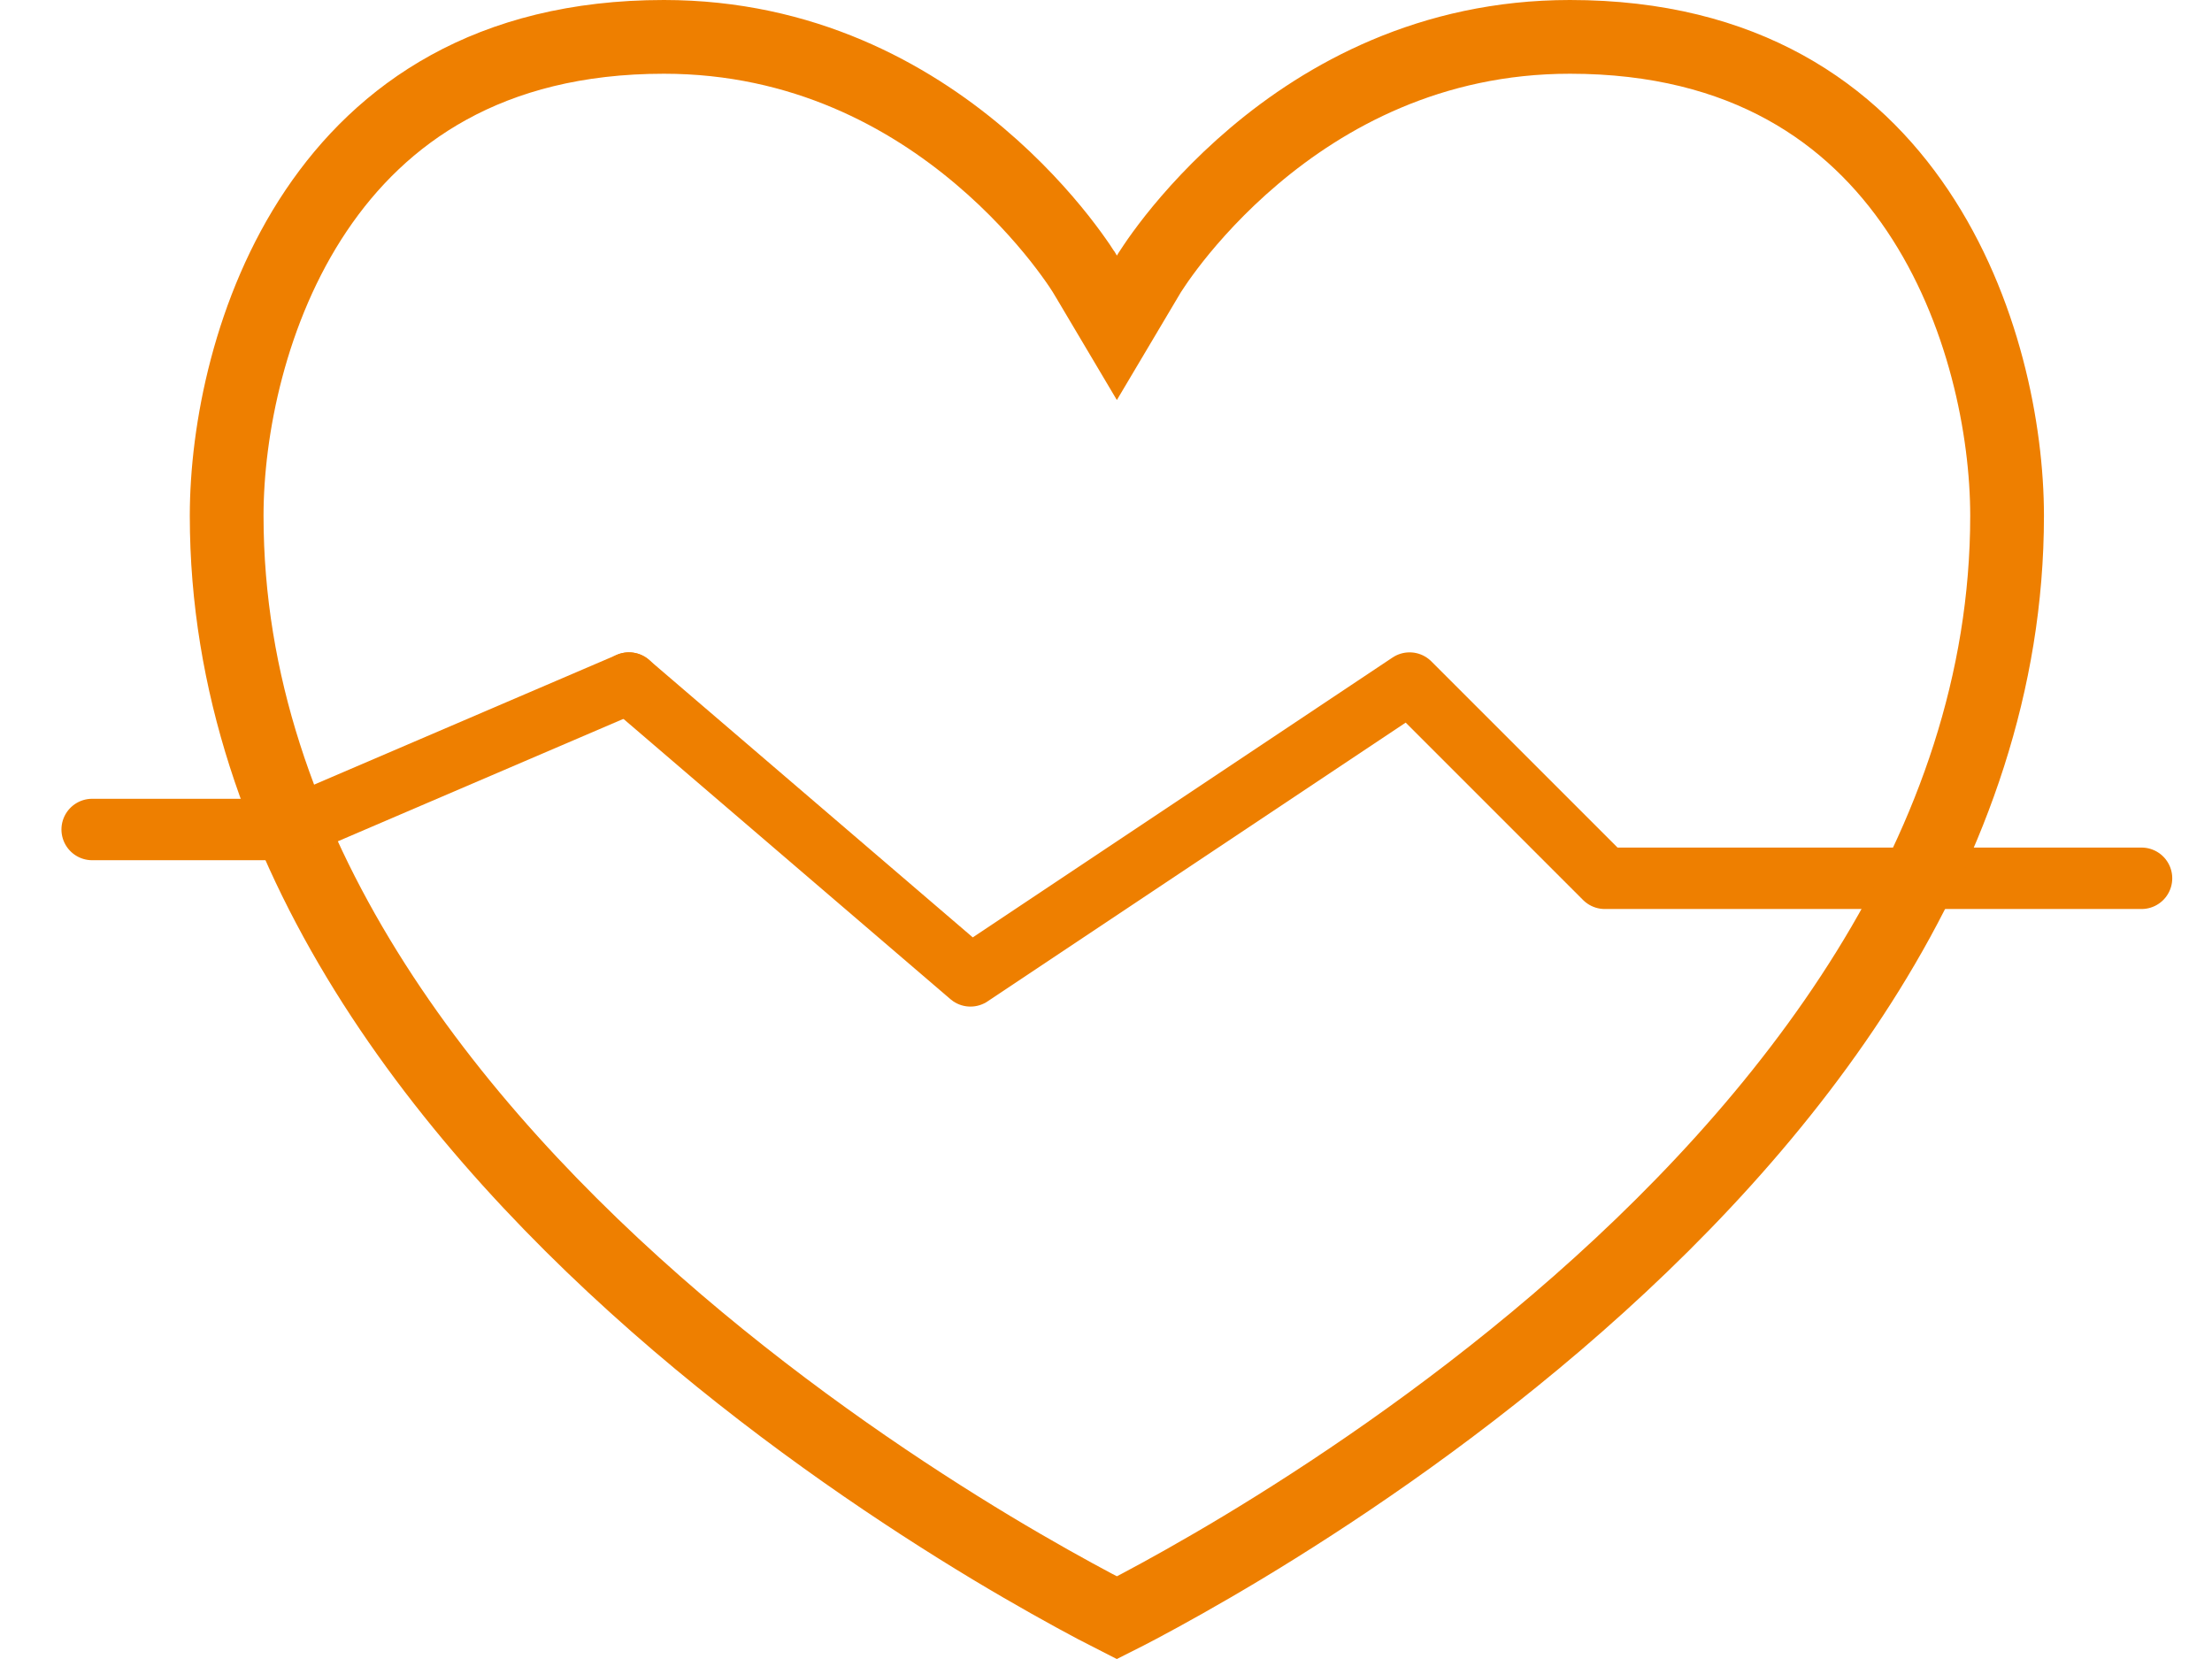
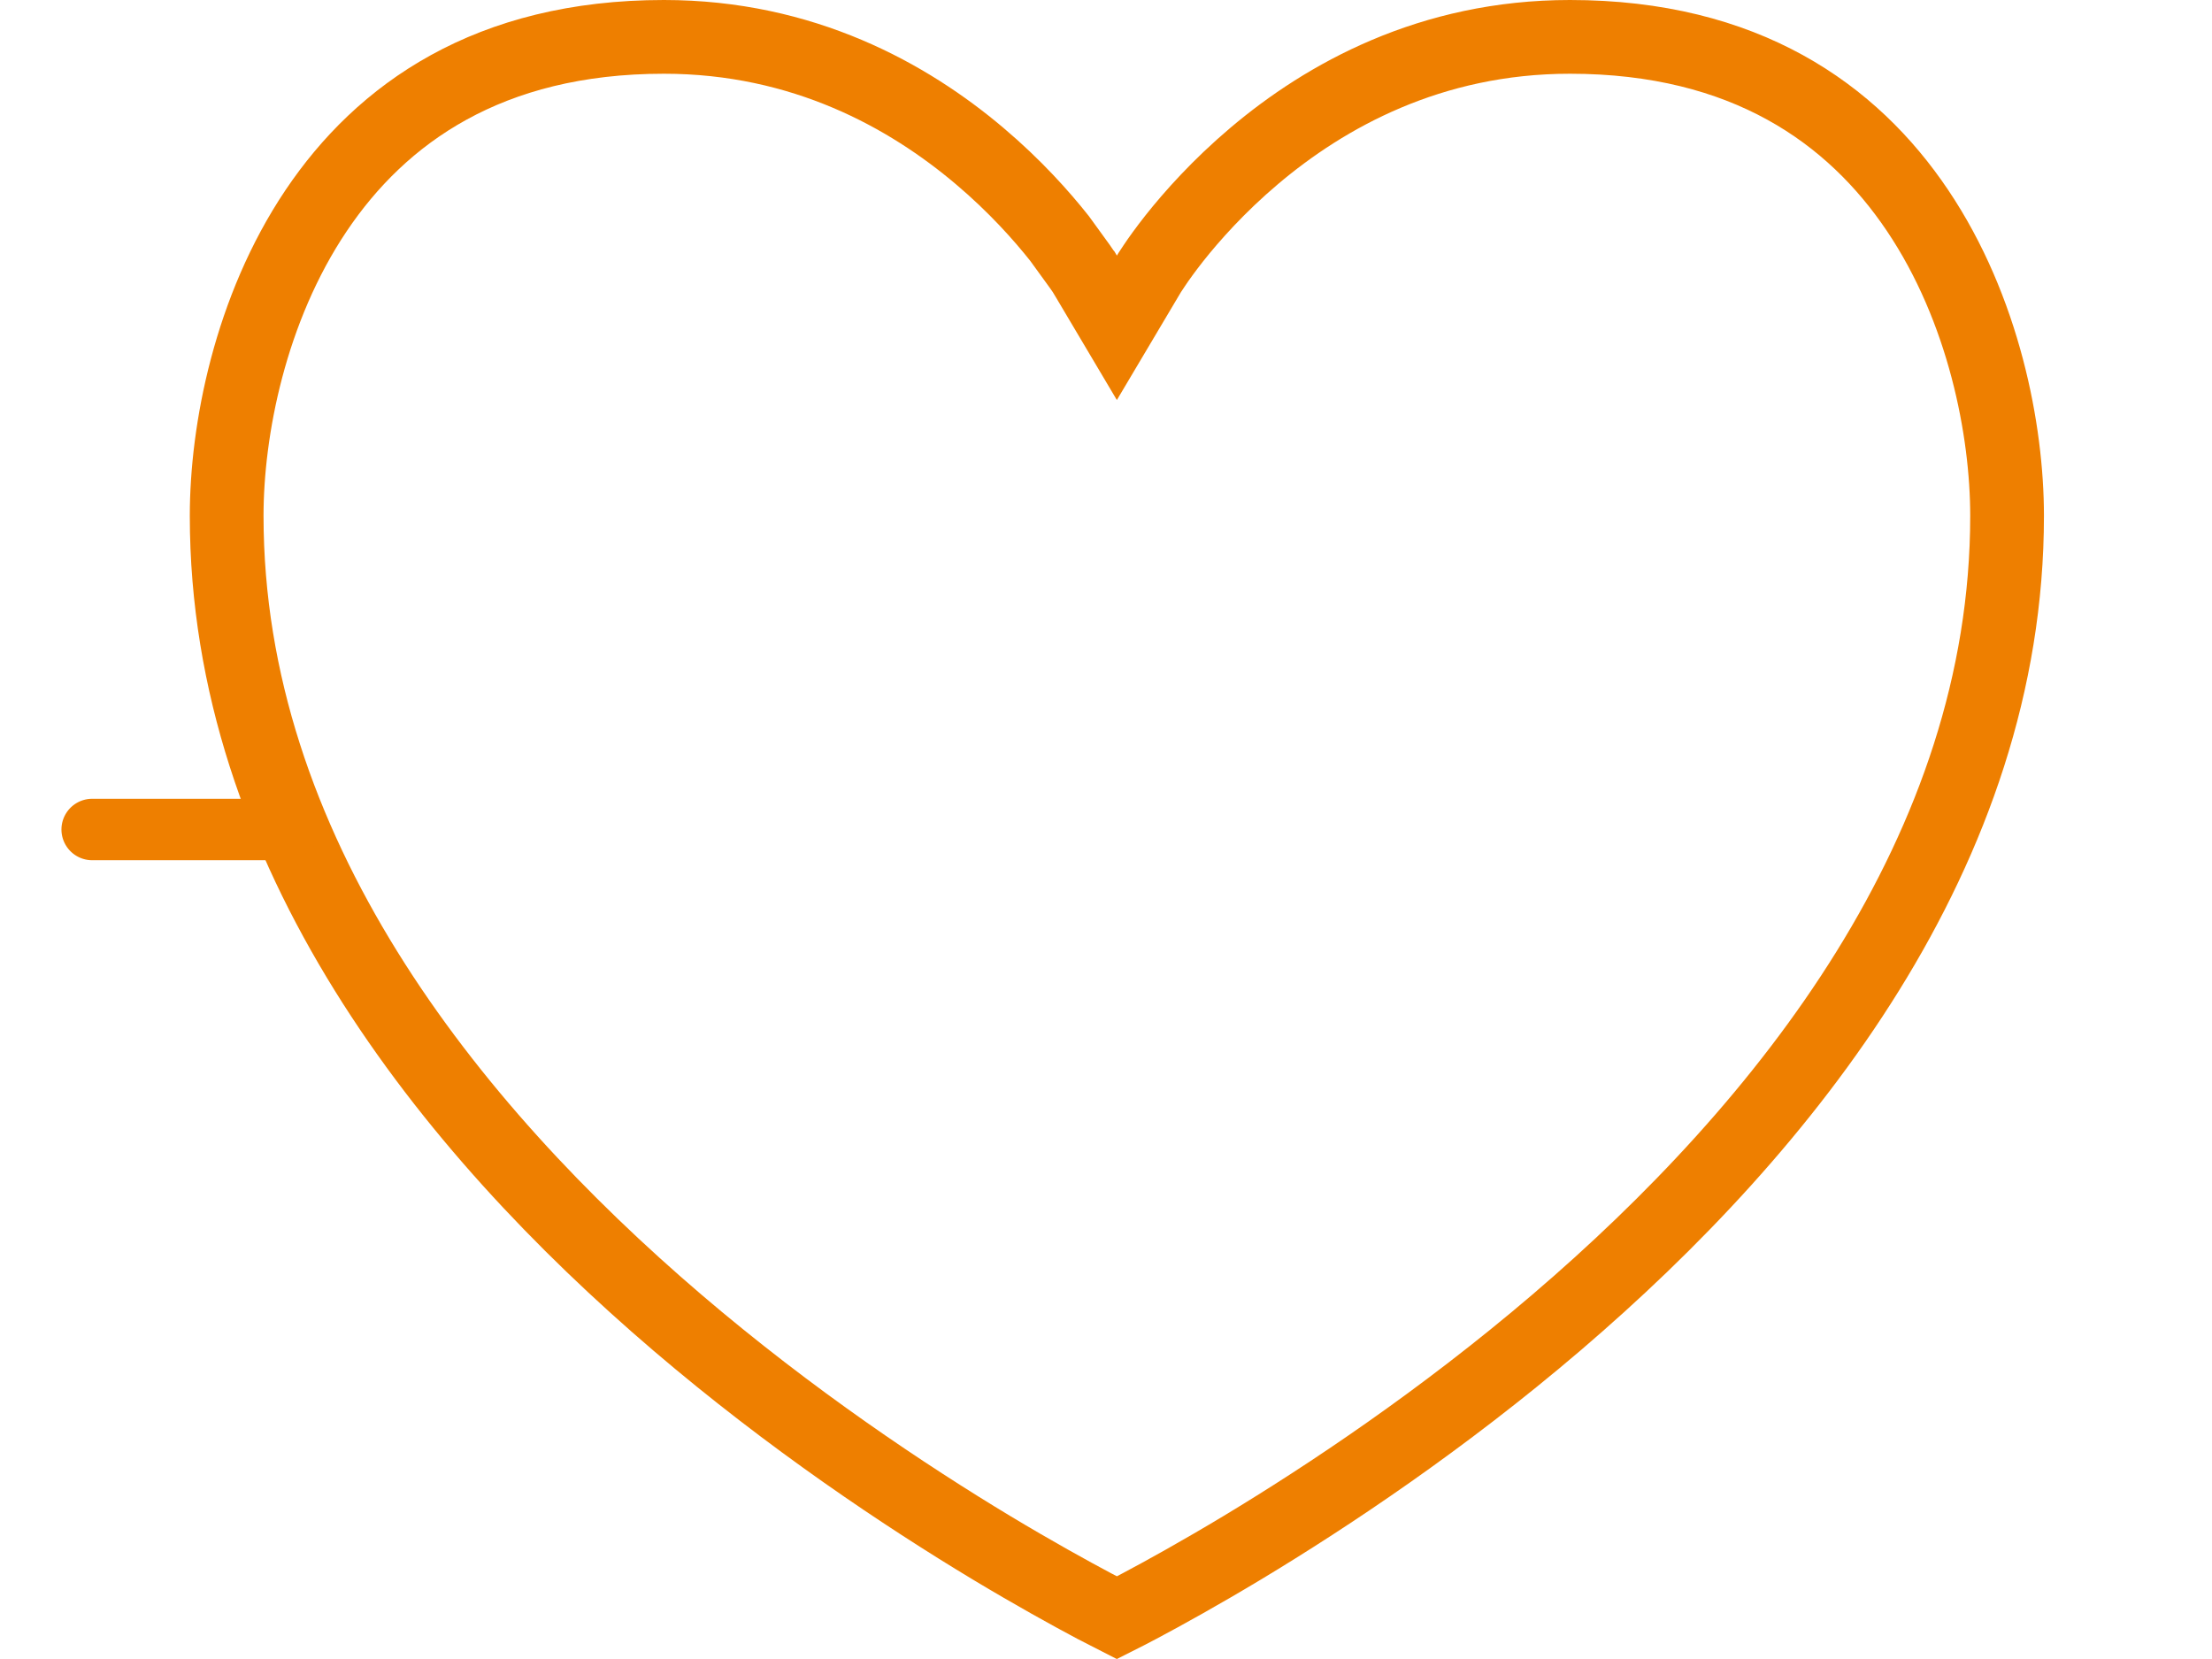
<svg xmlns="http://www.w3.org/2000/svg" width="36" height="27" viewBox="0 0 36 27" fill="none">
  <g clip-path="url(#clip0_389_6899)">
-     <path d="M34.853 14.294H32.868H30.882H26.118L22.941 11.117L15.794 15.882L10.235 11.117" stroke="#EE7F00" stroke-linecap="round" stroke-linejoin="round" />
-     <path d="M10.236 11.117L4.677 13.5" stroke="#EE7F00" stroke-linecap="round" stroke-linejoin="round" />
-     <path d="M18.693 4.466L18.696 4.461L18.713 4.433C18.729 4.408 18.755 4.369 18.79 4.317C18.859 4.214 18.966 4.064 19.11 3.881C19.399 3.516 19.834 3.027 20.412 2.538C21.568 1.56 23.279 0.6 25.55 0.6C28.402 0.6 30.15 1.851 31.208 3.426C32.288 5.032 32.665 7.005 32.665 8.395C32.665 13.835 29.064 18.334 25.331 21.524C23.477 23.108 21.62 24.344 20.225 25.185C19.528 25.604 18.949 25.924 18.544 26.139C18.398 26.216 18.275 26.28 18.177 26.329C18.08 26.28 17.956 26.216 17.81 26.139C17.406 25.924 16.826 25.604 16.129 25.185C14.734 24.344 12.877 23.108 11.023 21.524C7.291 18.334 3.689 13.835 3.689 8.395C3.689 7.005 4.067 5.032 5.146 3.426C6.205 1.851 7.952 0.6 10.805 0.6C13.075 0.6 14.786 1.56 15.942 2.538C16.521 3.027 16.955 3.516 17.244 3.881C17.388 4.064 17.495 4.214 17.565 4.317C17.6 4.369 17.625 4.408 17.641 4.433L17.658 4.461L17.661 4.466L17.662 4.467L18.177 5.335L18.693 4.466Z" stroke="#EE7F00" stroke-width="1.2" />
+     <path d="M18.693 4.466L18.696 4.461L18.713 4.433C18.729 4.408 18.755 4.369 18.79 4.317C18.859 4.214 18.966 4.064 19.11 3.881C19.399 3.516 19.834 3.027 20.412 2.538C21.568 1.56 23.279 0.6 25.55 0.6C28.402 0.6 30.15 1.851 31.208 3.426C32.288 5.032 32.665 7.005 32.665 8.395C32.665 13.835 29.064 18.334 25.331 21.524C23.477 23.108 21.62 24.344 20.225 25.185C19.528 25.604 18.949 25.924 18.544 26.139C18.398 26.216 18.275 26.28 18.177 26.329C18.08 26.28 17.956 26.216 17.81 26.139C17.406 25.924 16.826 25.604 16.129 25.185C14.734 24.344 12.877 23.108 11.023 21.524C7.291 18.334 3.689 13.835 3.689 8.395C3.689 7.005 4.067 5.032 5.146 3.426C6.205 1.851 7.952 0.6 10.805 0.6C13.075 0.6 14.786 1.56 15.942 2.538C16.521 3.027 16.955 3.516 17.244 3.881C17.6 4.369 17.625 4.408 17.641 4.433L17.658 4.461L17.661 4.466L17.662 4.467L18.177 5.335L18.693 4.466Z" stroke="#EE7F00" stroke-width="1.2" />
    <path d="M1.5 13.5H4.676" stroke="#EE7F00" stroke-linecap="round" />
  </g>
  <defs>
    <clipPath id="clip0_389_6899">
      <rect width="35" height="27" fill="white" transform="translate(0.5)" />
    </clipPath>
  </defs>
</svg>